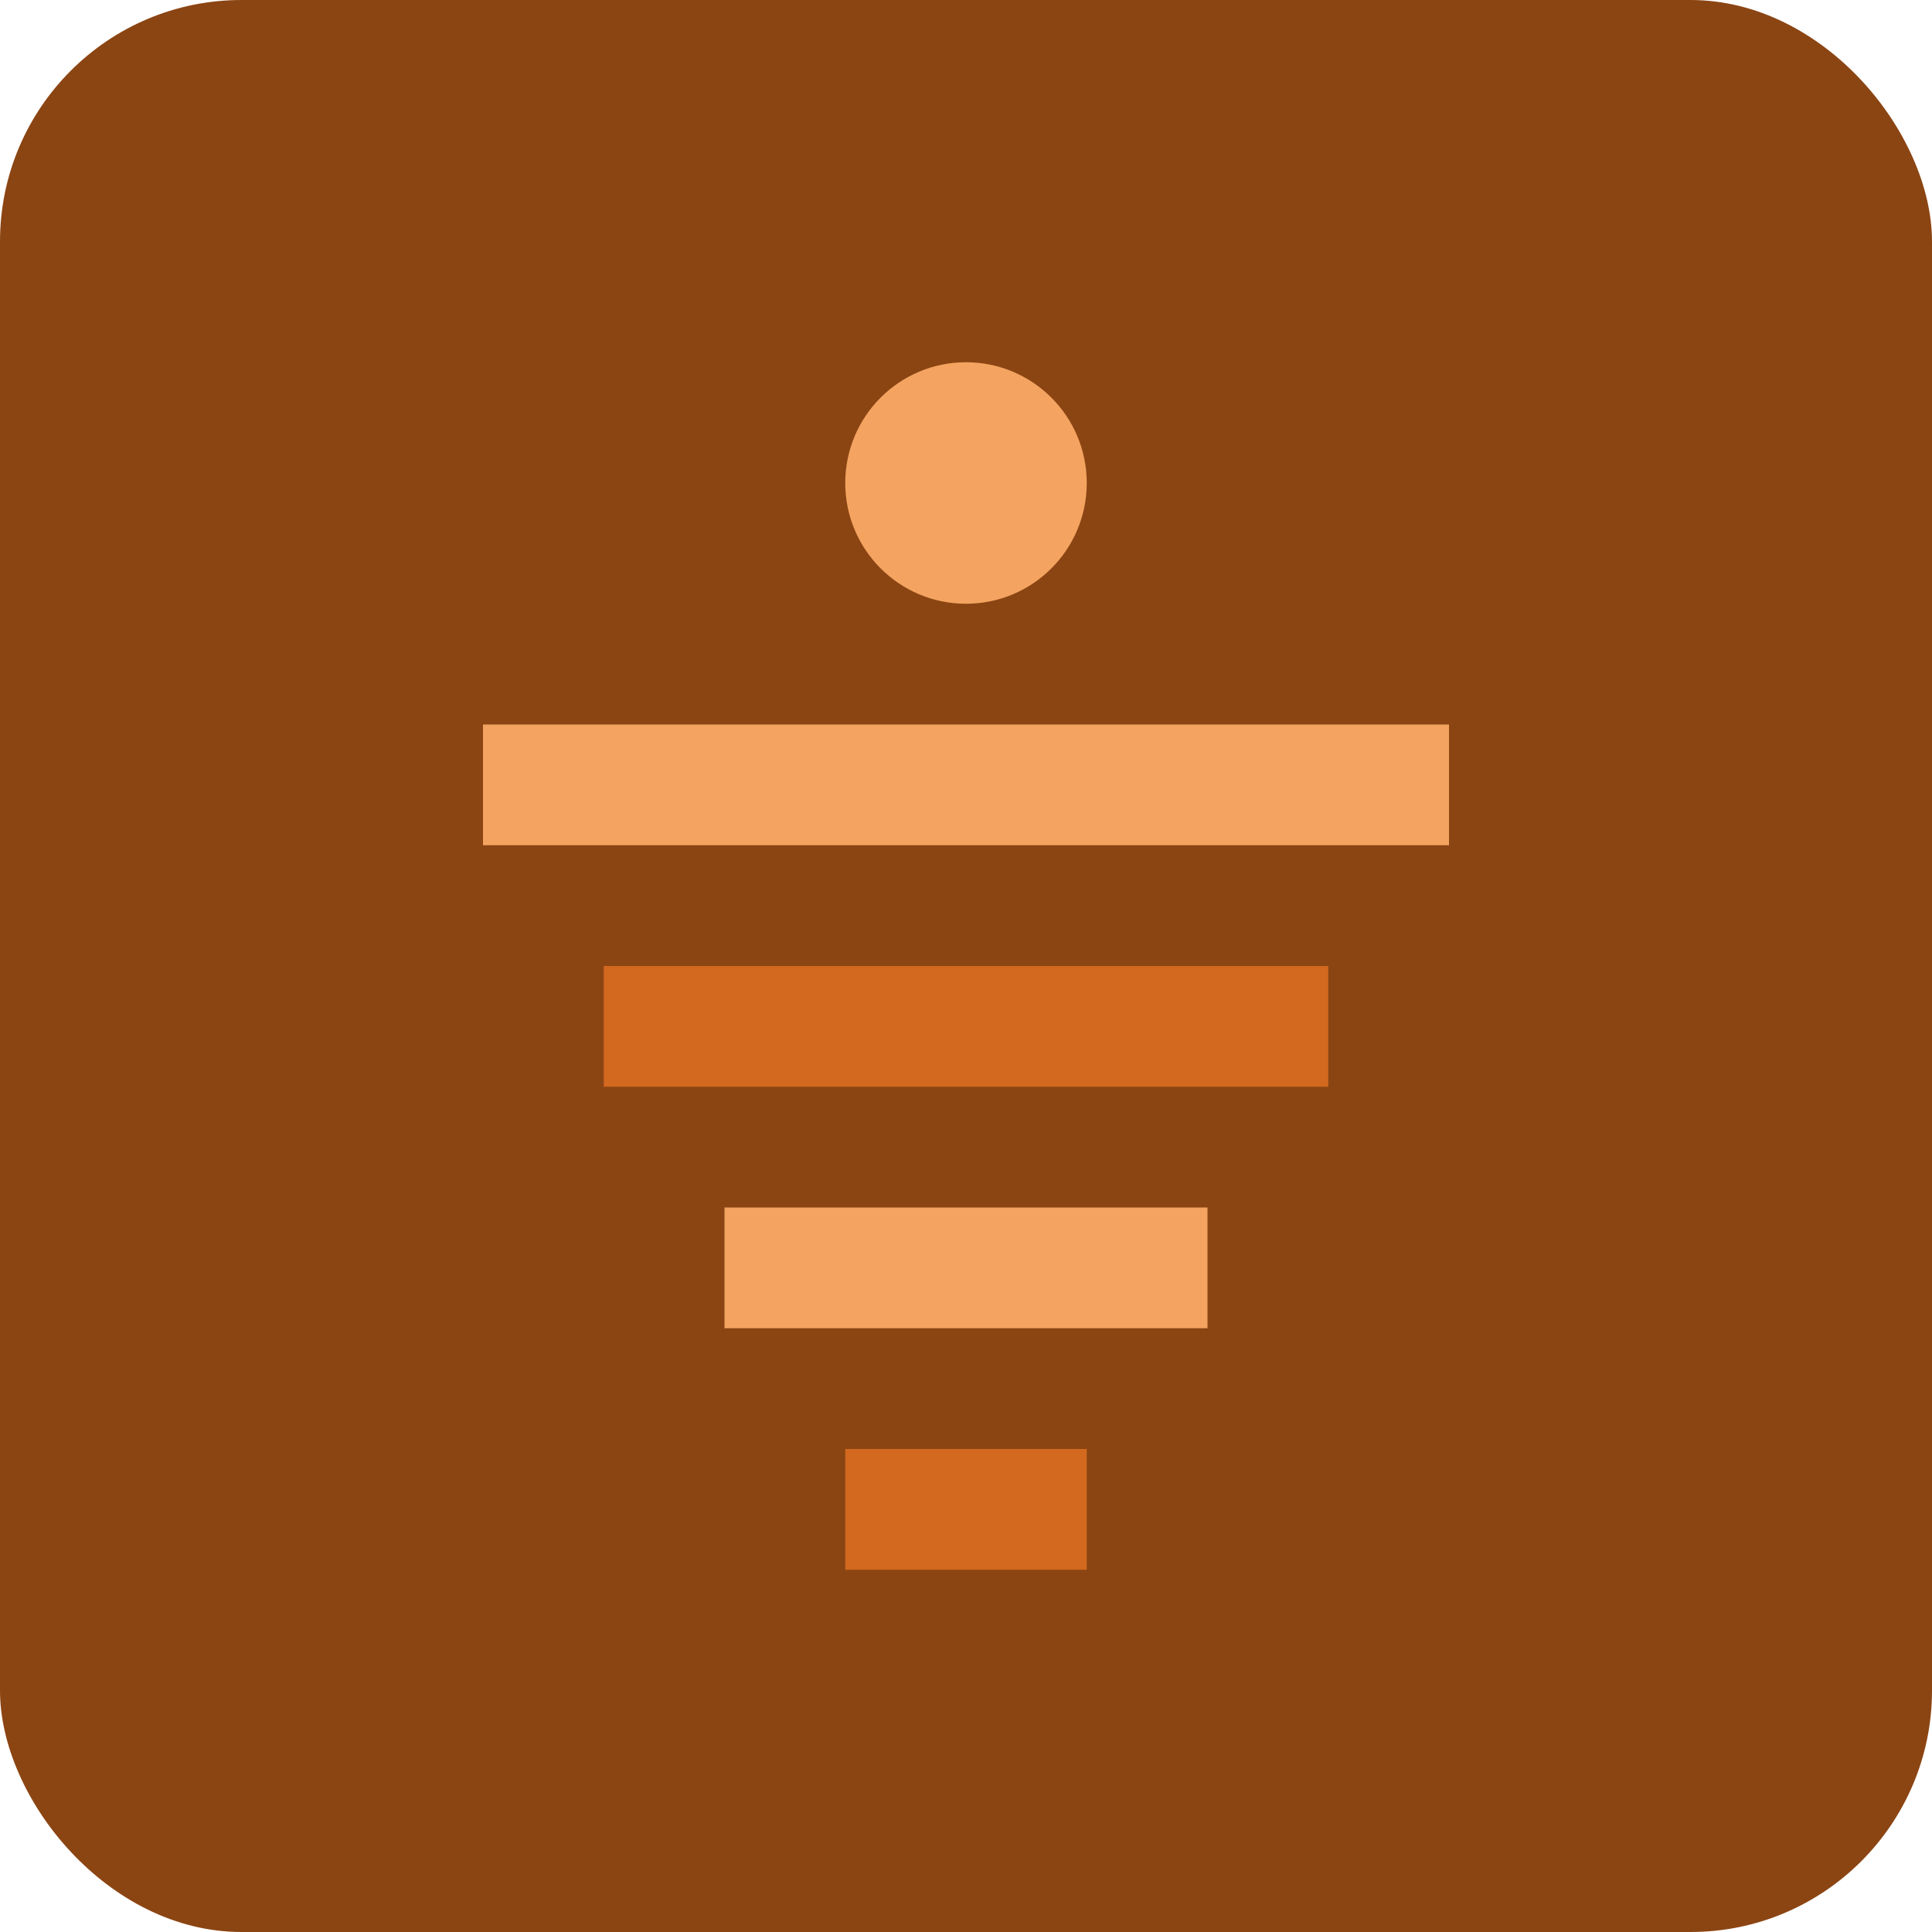
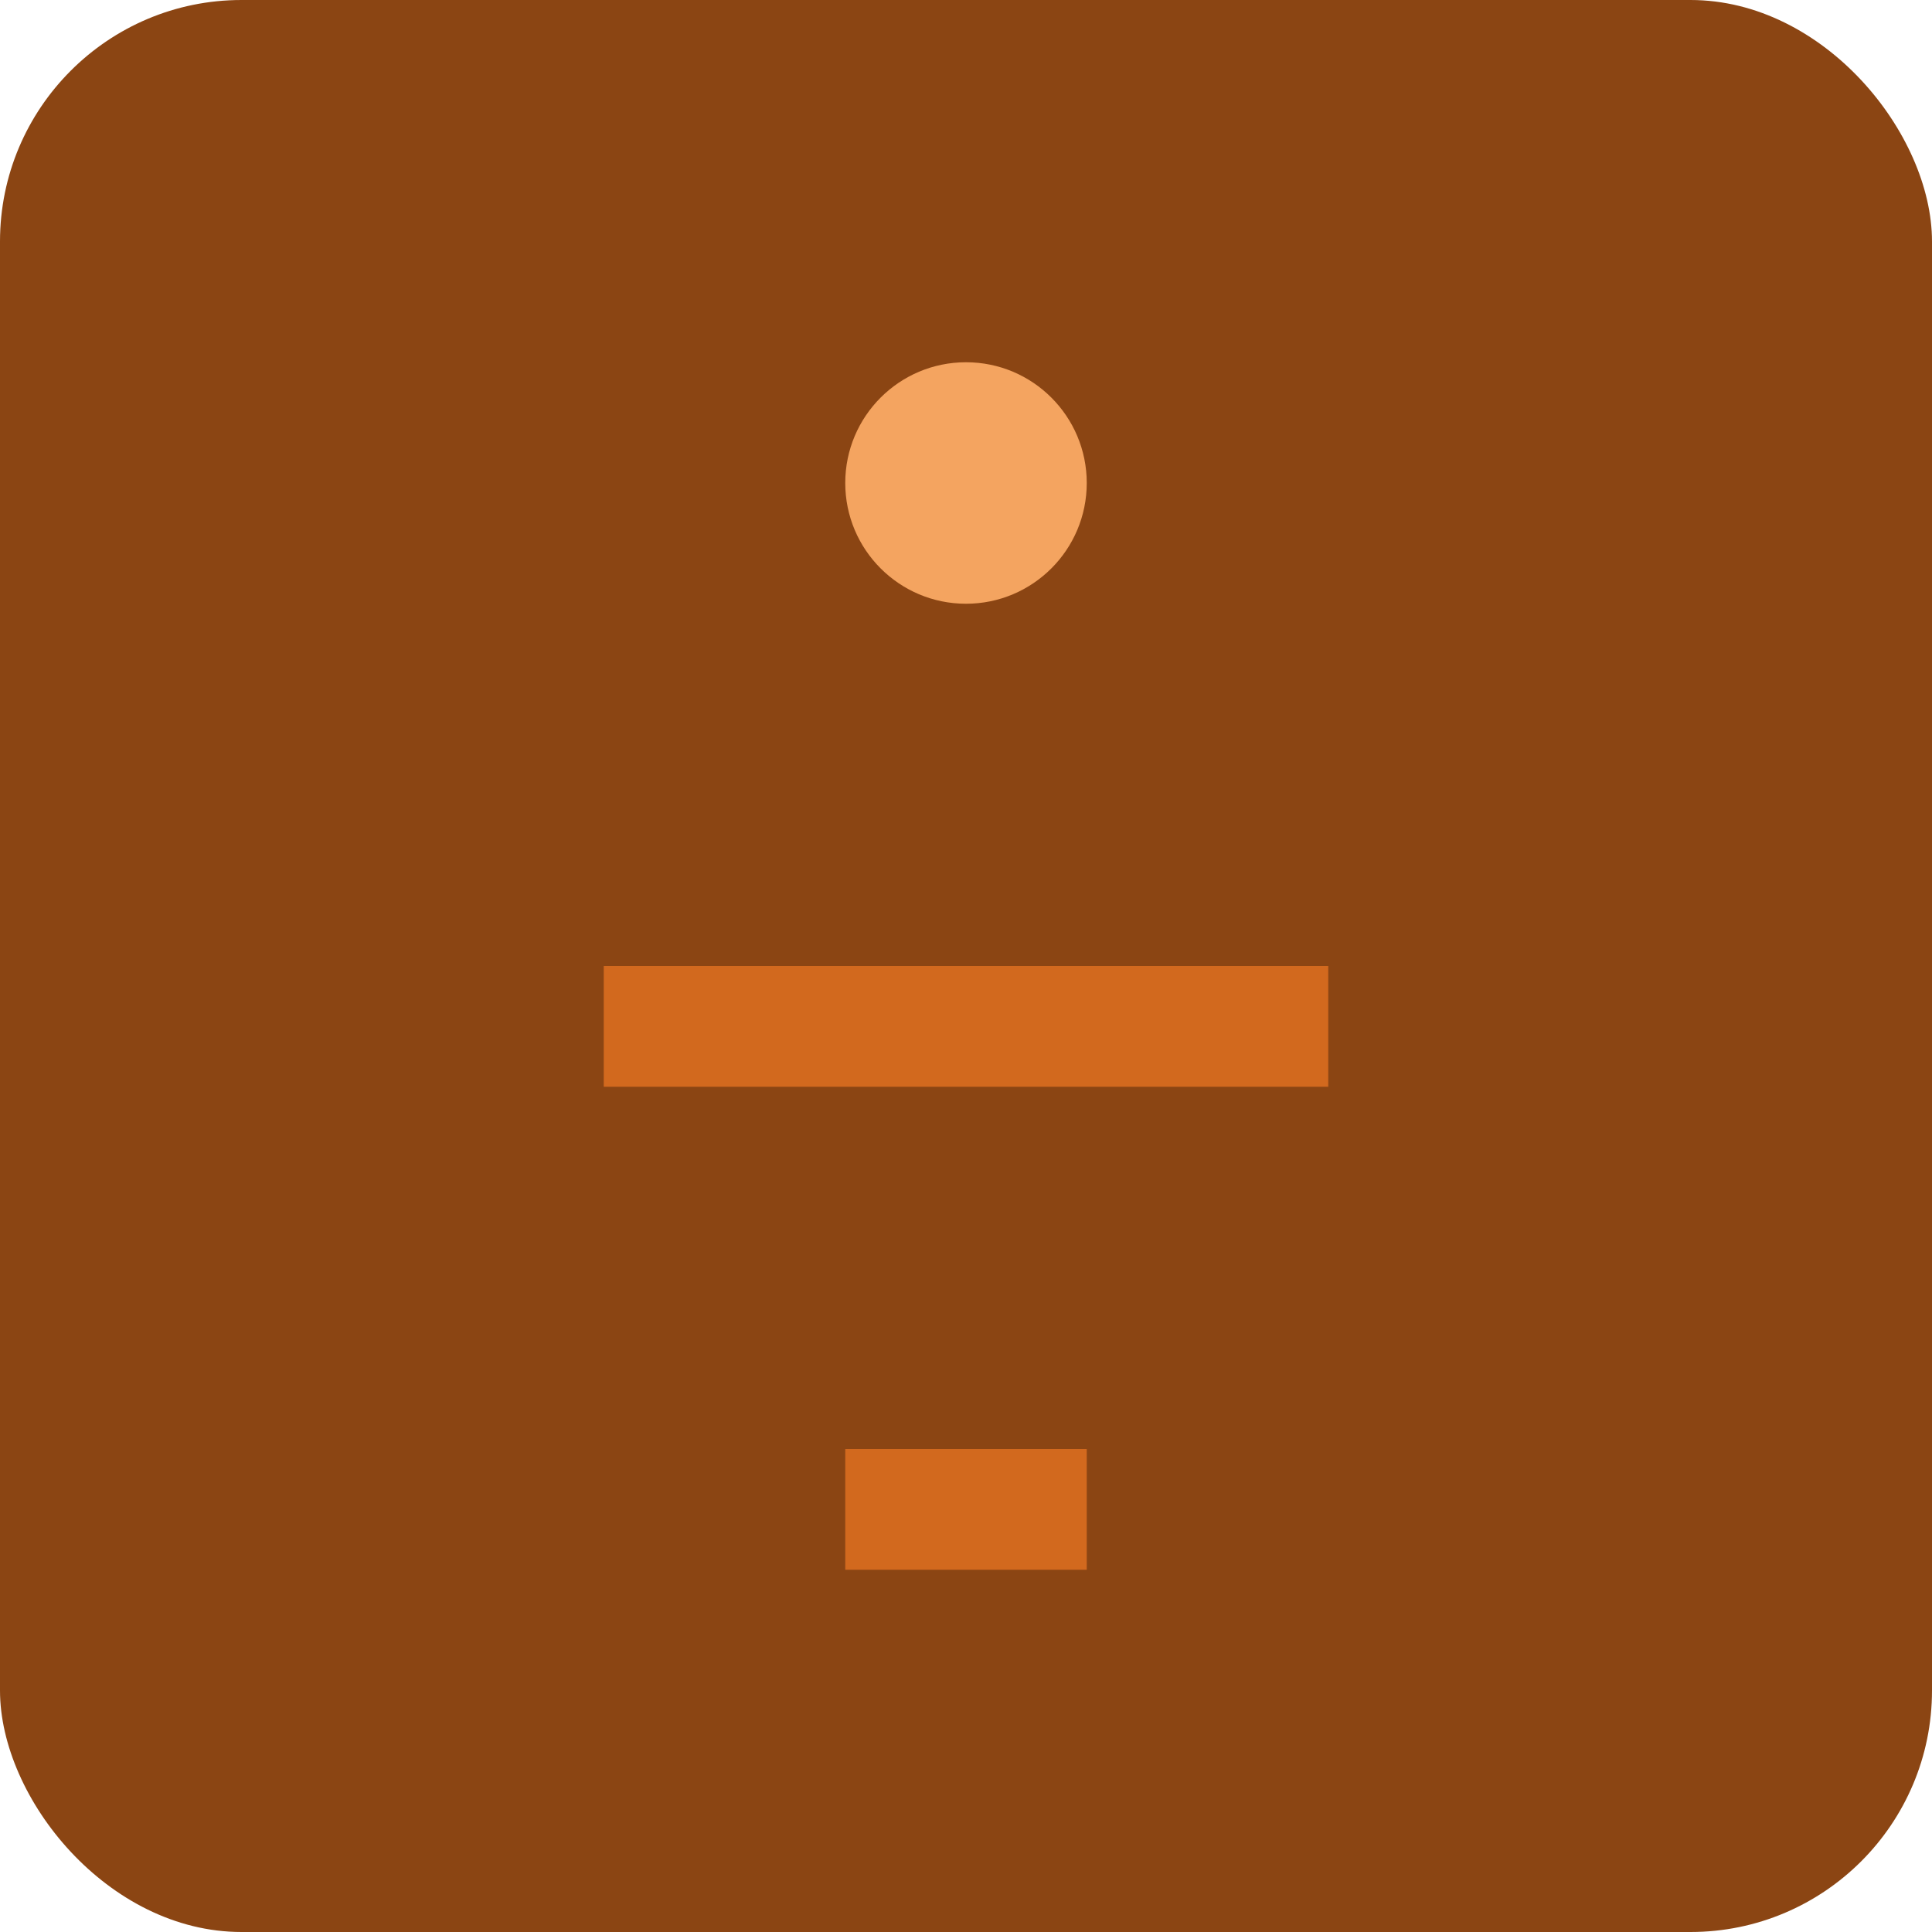
<svg xmlns="http://www.w3.org/2000/svg" viewBox="0 0 32 32" width="32" height="32">
  <rect width="32" height="32" fill="#8B4513" rx="4" />
-   <path d="M8 12h16v2H8z" fill="#F4A460" />
  <path d="M10 16h12v2H10z" fill="#D2691E" />
-   <path d="M12 20h8v2h-8z" fill="#F4A460" />
  <circle cx="16" cy="8" r="2" fill="#F4A460" />
  <path d="M14 24h4v2h-4z" fill="#D2691E" />
</svg>